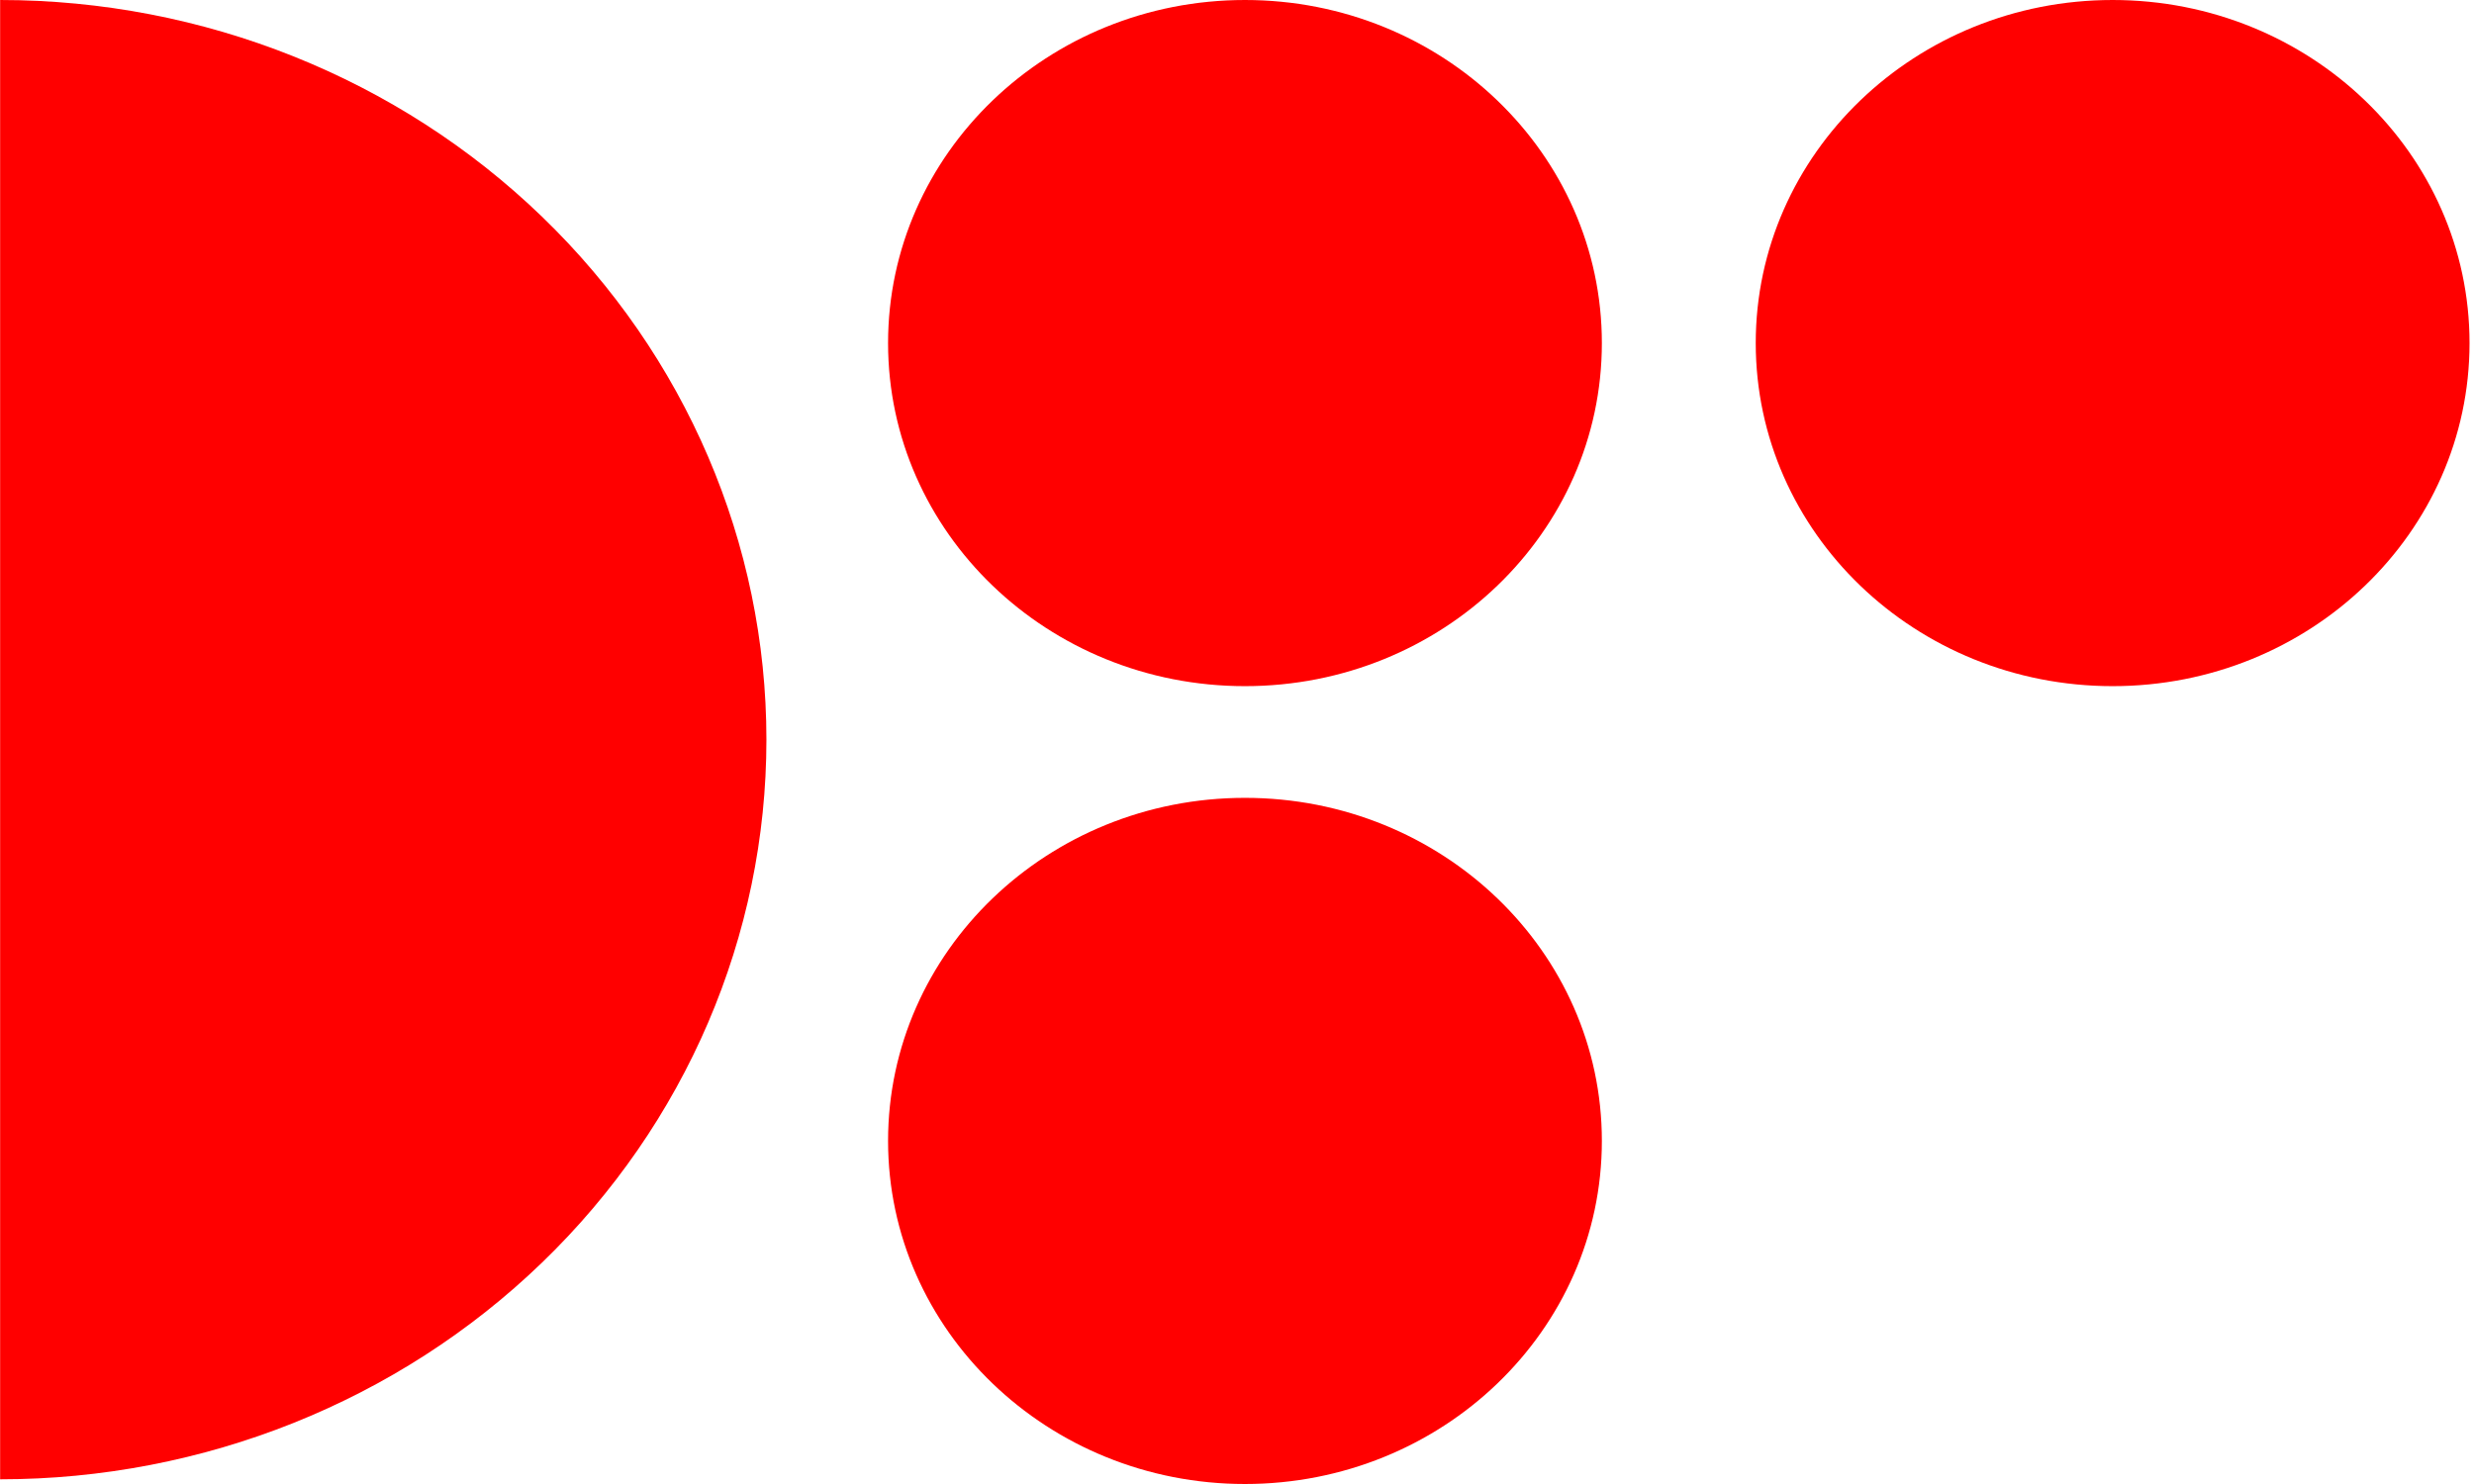
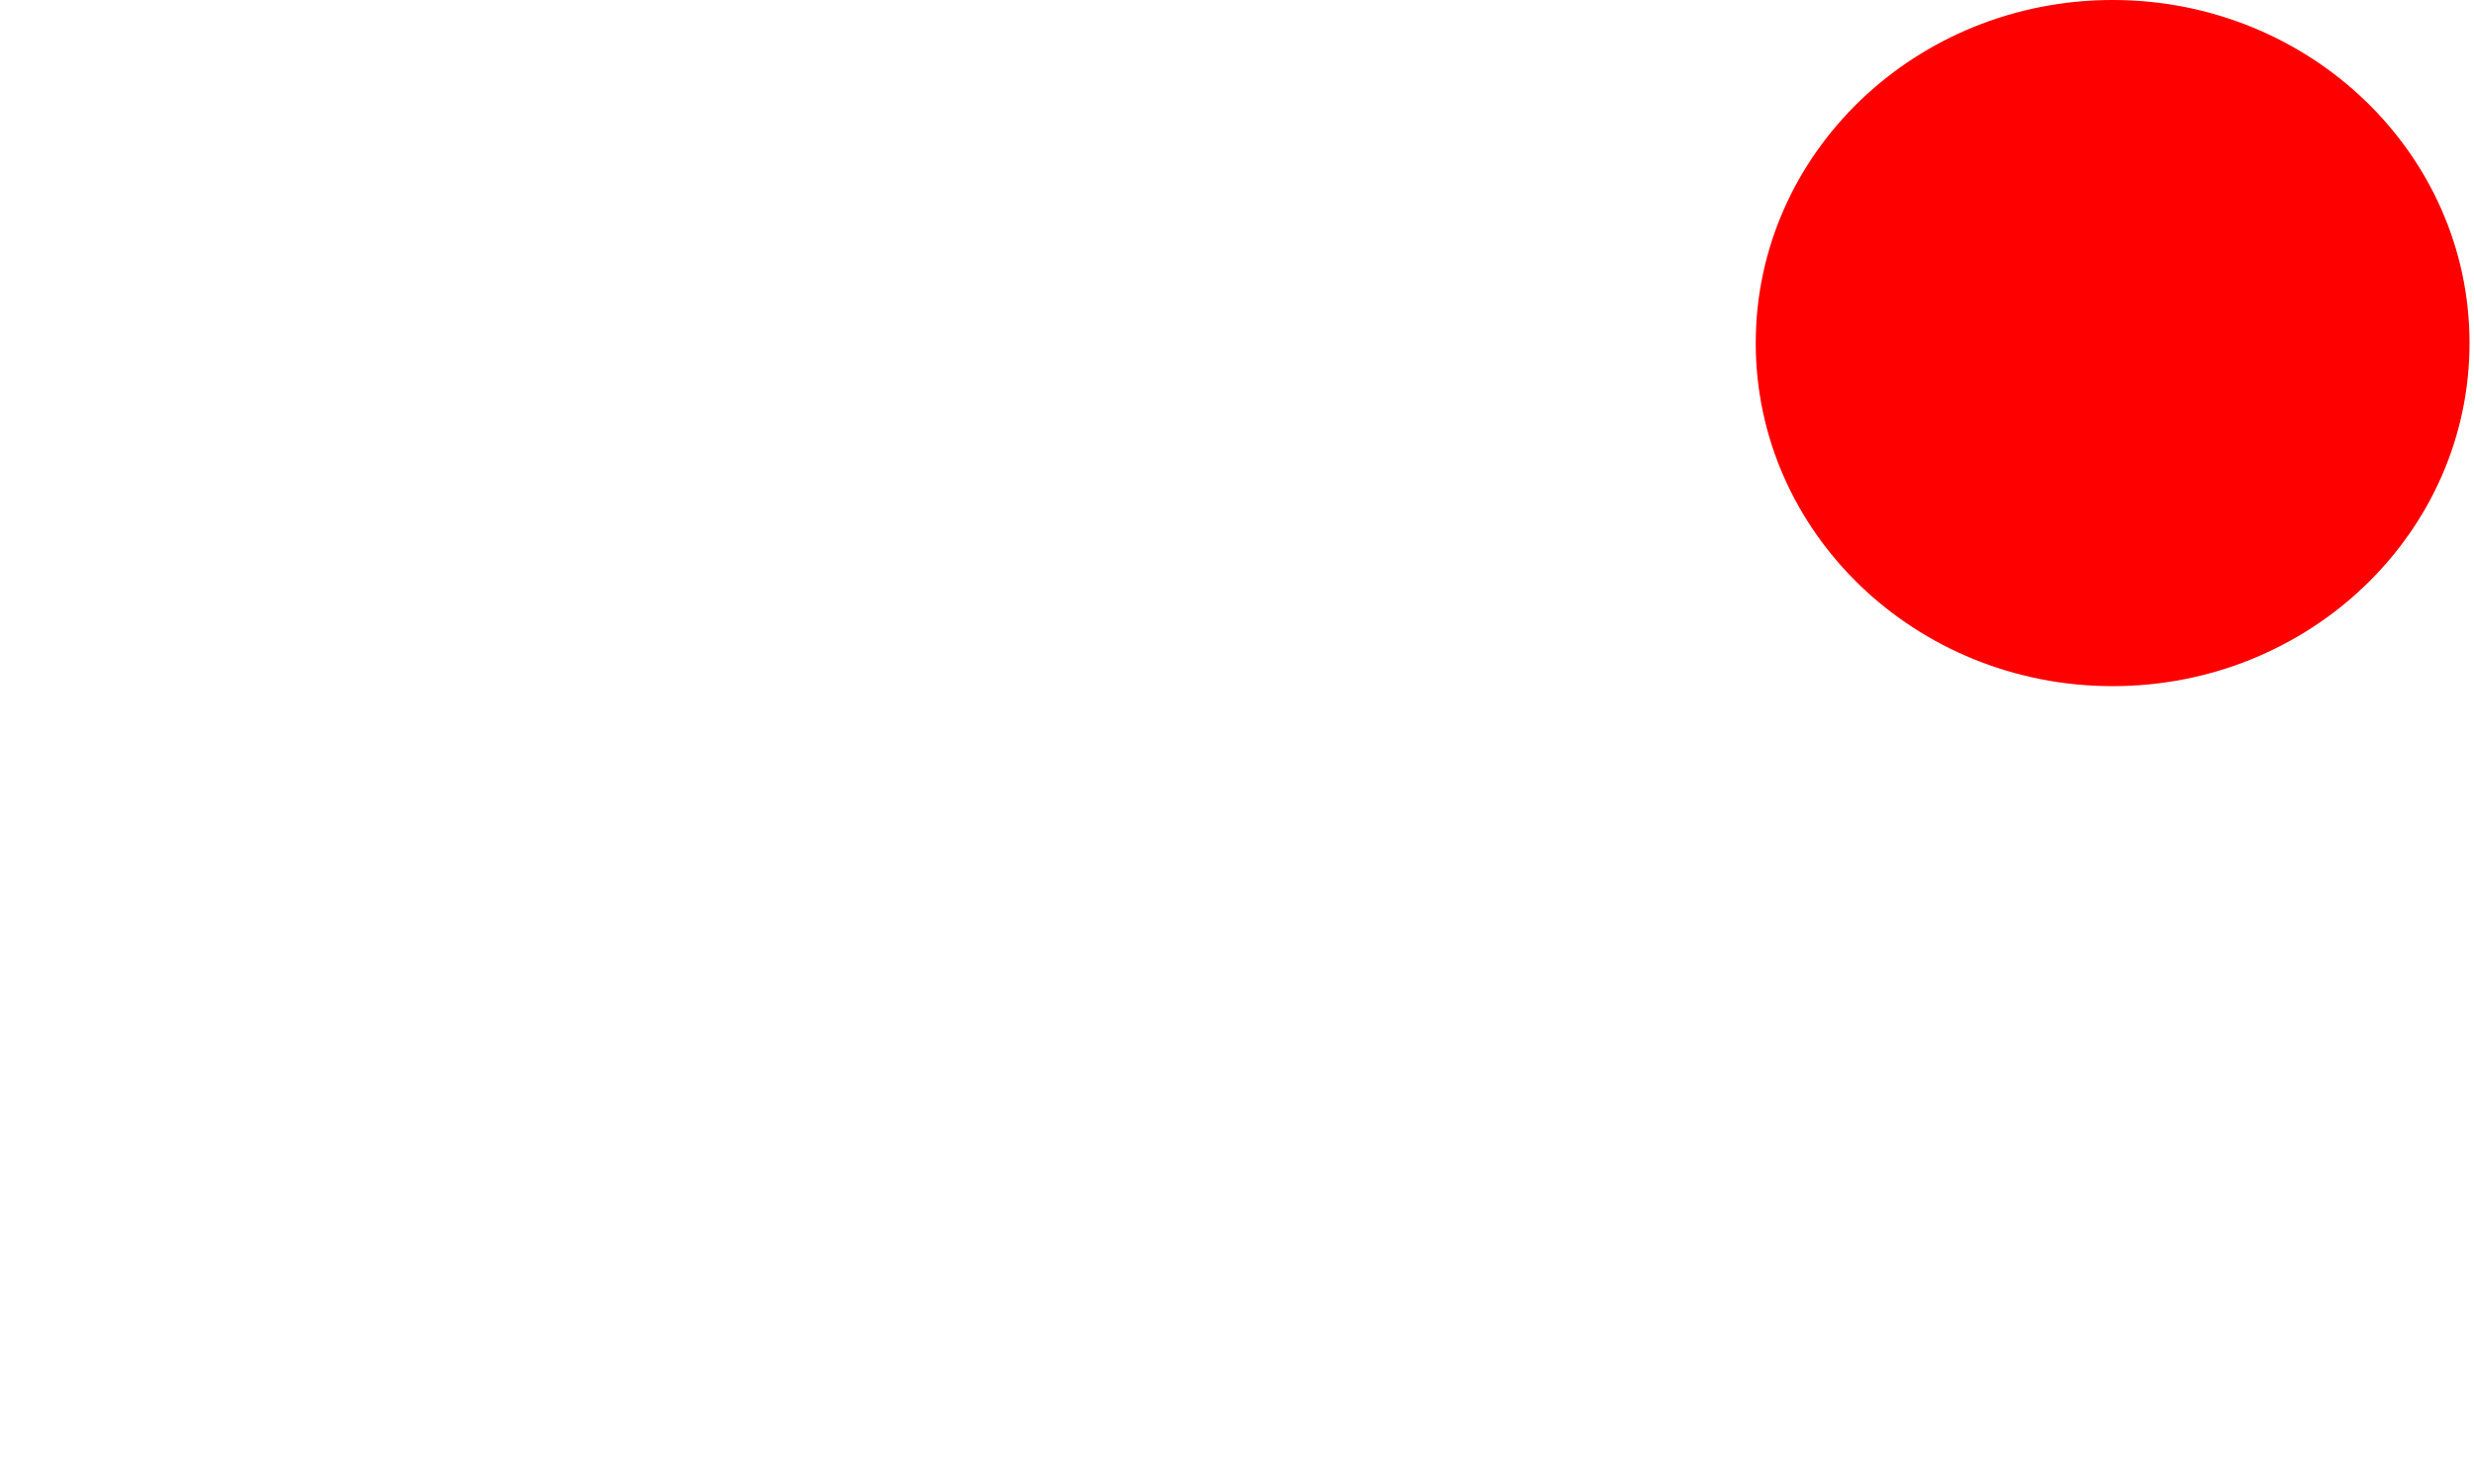
<svg xmlns="http://www.w3.org/2000/svg" width="155" height="93" viewBox="0 0 155 93" fill="none">
-   <path d="M0.008 0C12.741 -1.46599e-07 24.952 4.884 33.955 13.576C42.959 22.269 48.017 34.059 48.017 46.353C48.017 58.647 42.959 70.436 33.955 79.129C24.952 87.822 12.741 92.706 0.008 92.706L0.008 0Z" fill="#FF0000" />
-   <ellipse cx="77.999" cy="21.5" rx="22.36" ry="21.5" fill="#FF0000" />
  <ellipse cx="132.36" cy="21.5" rx="22.36" ry="21.5" fill="#FF0000" />
-   <ellipse cx="77.999" cy="71.5" rx="22.36" ry="21.5" fill="#FF0000" />
</svg>